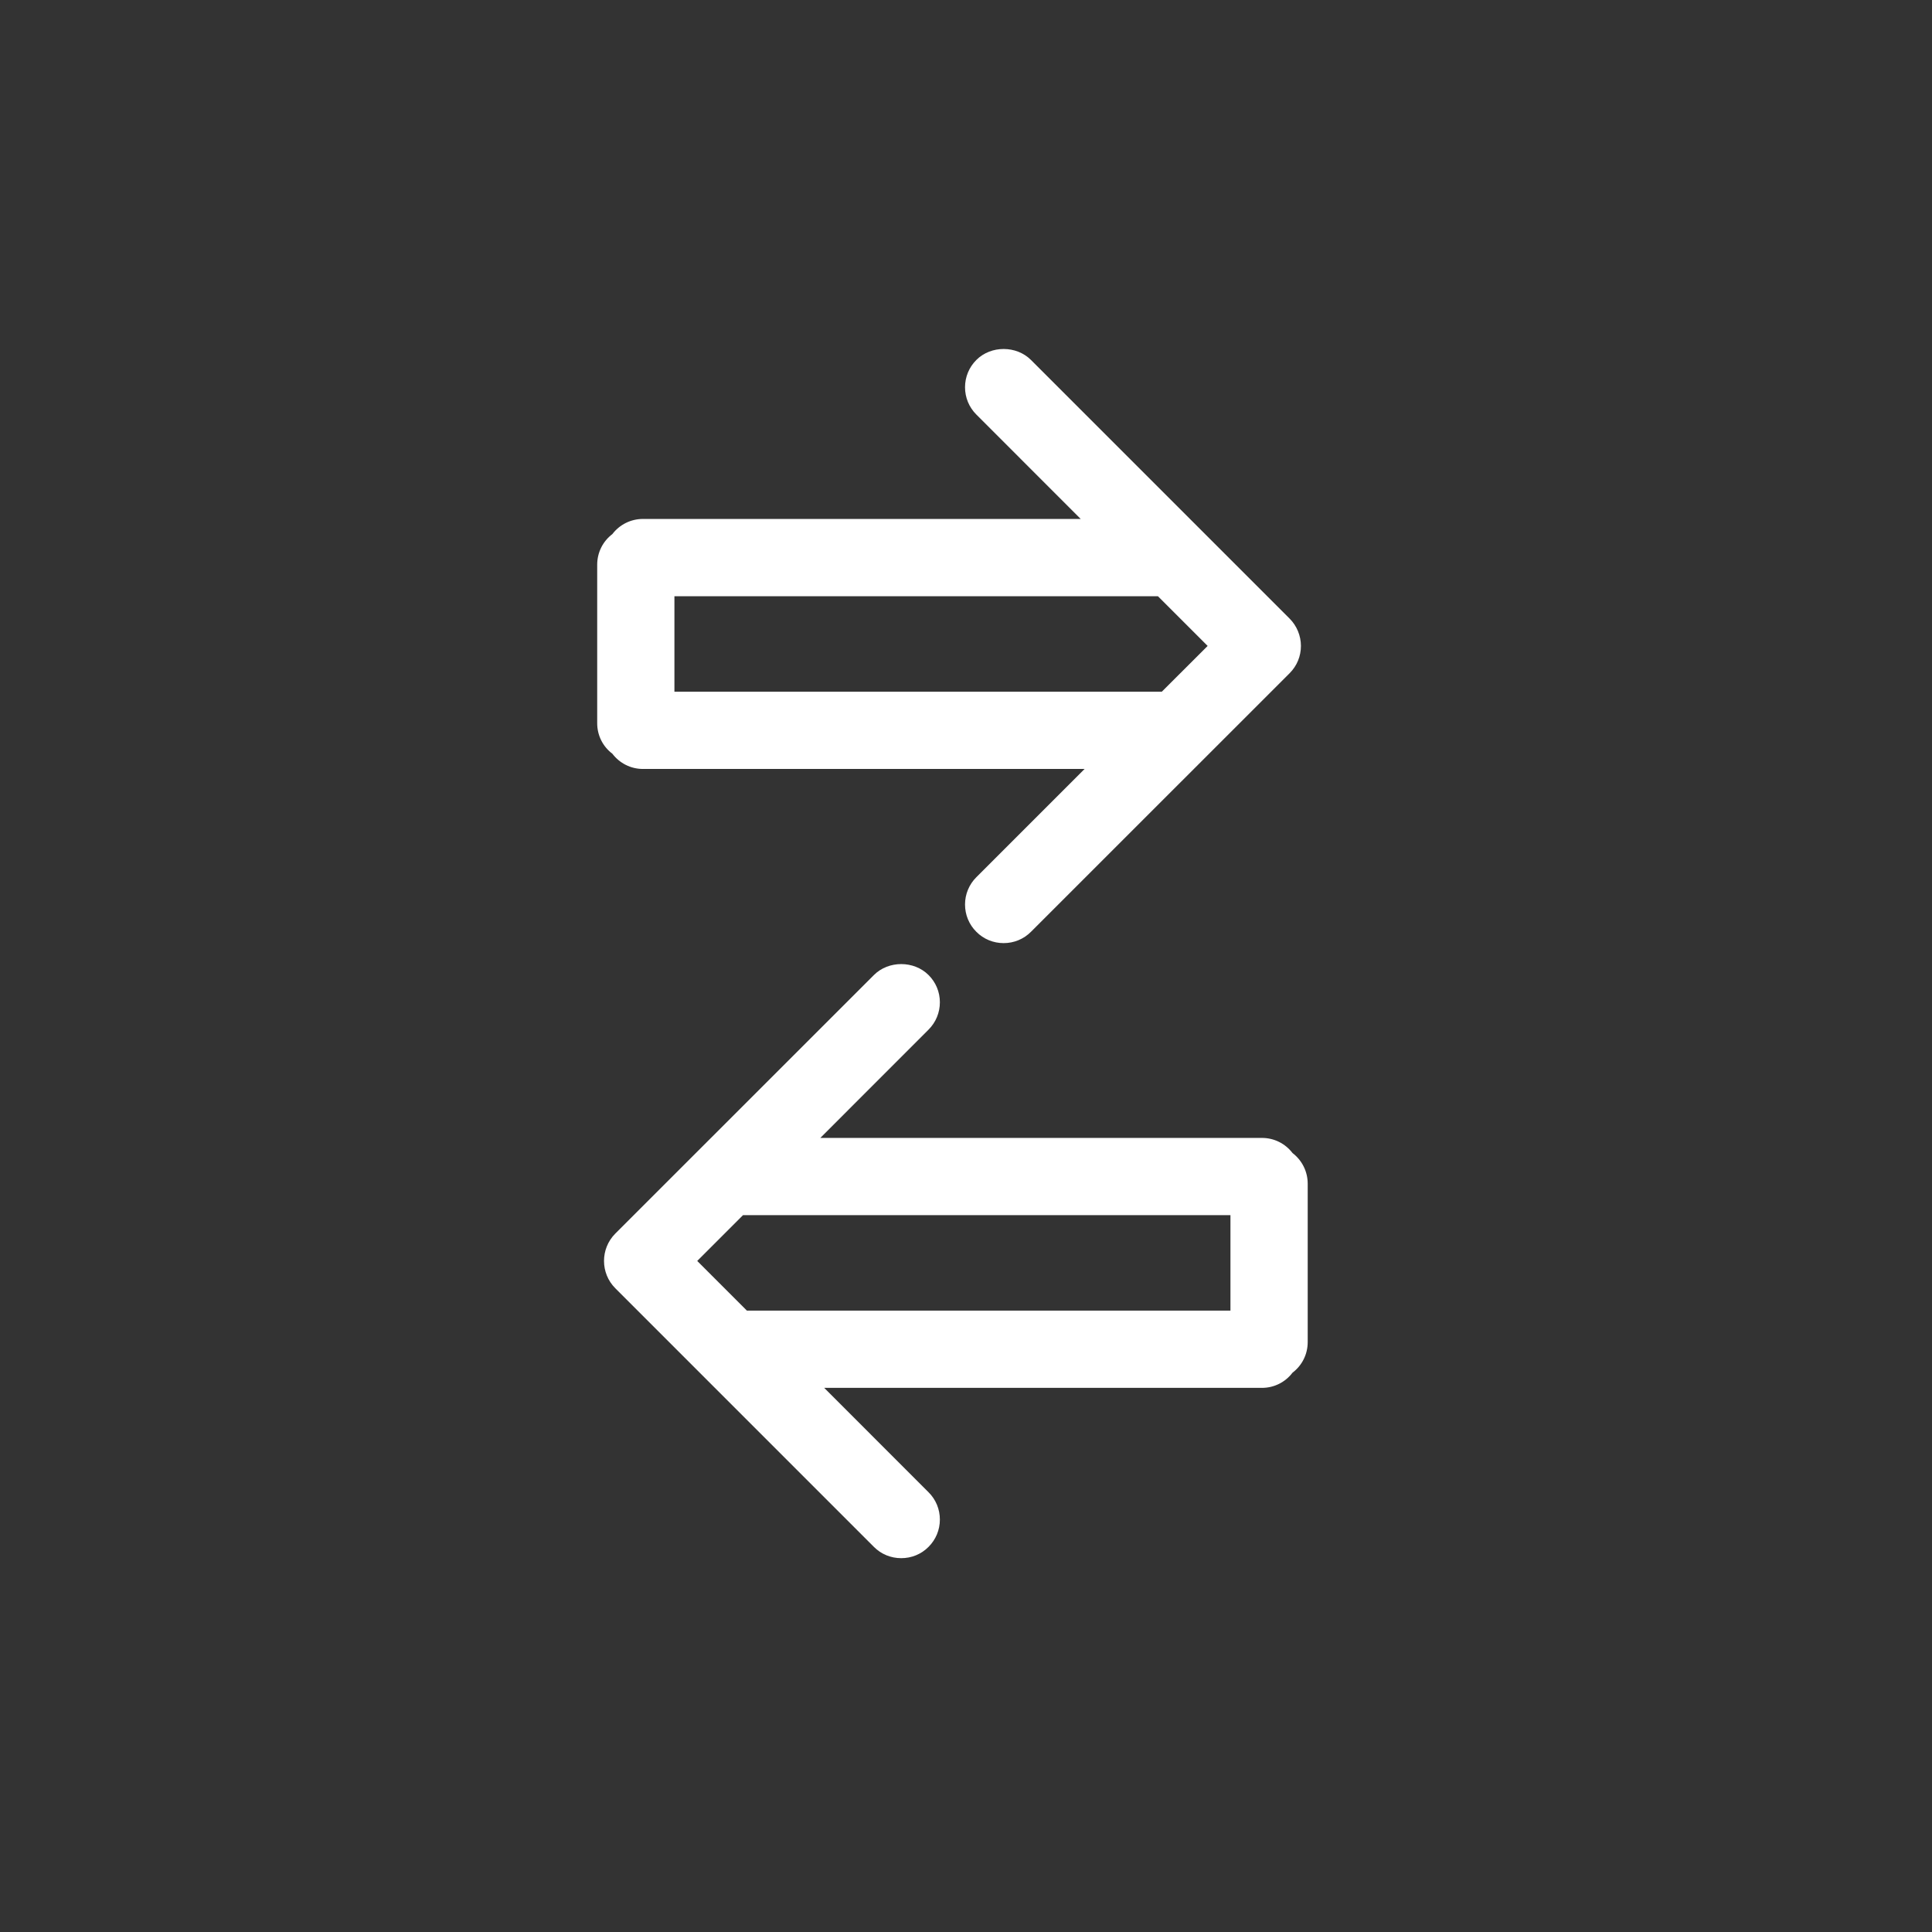
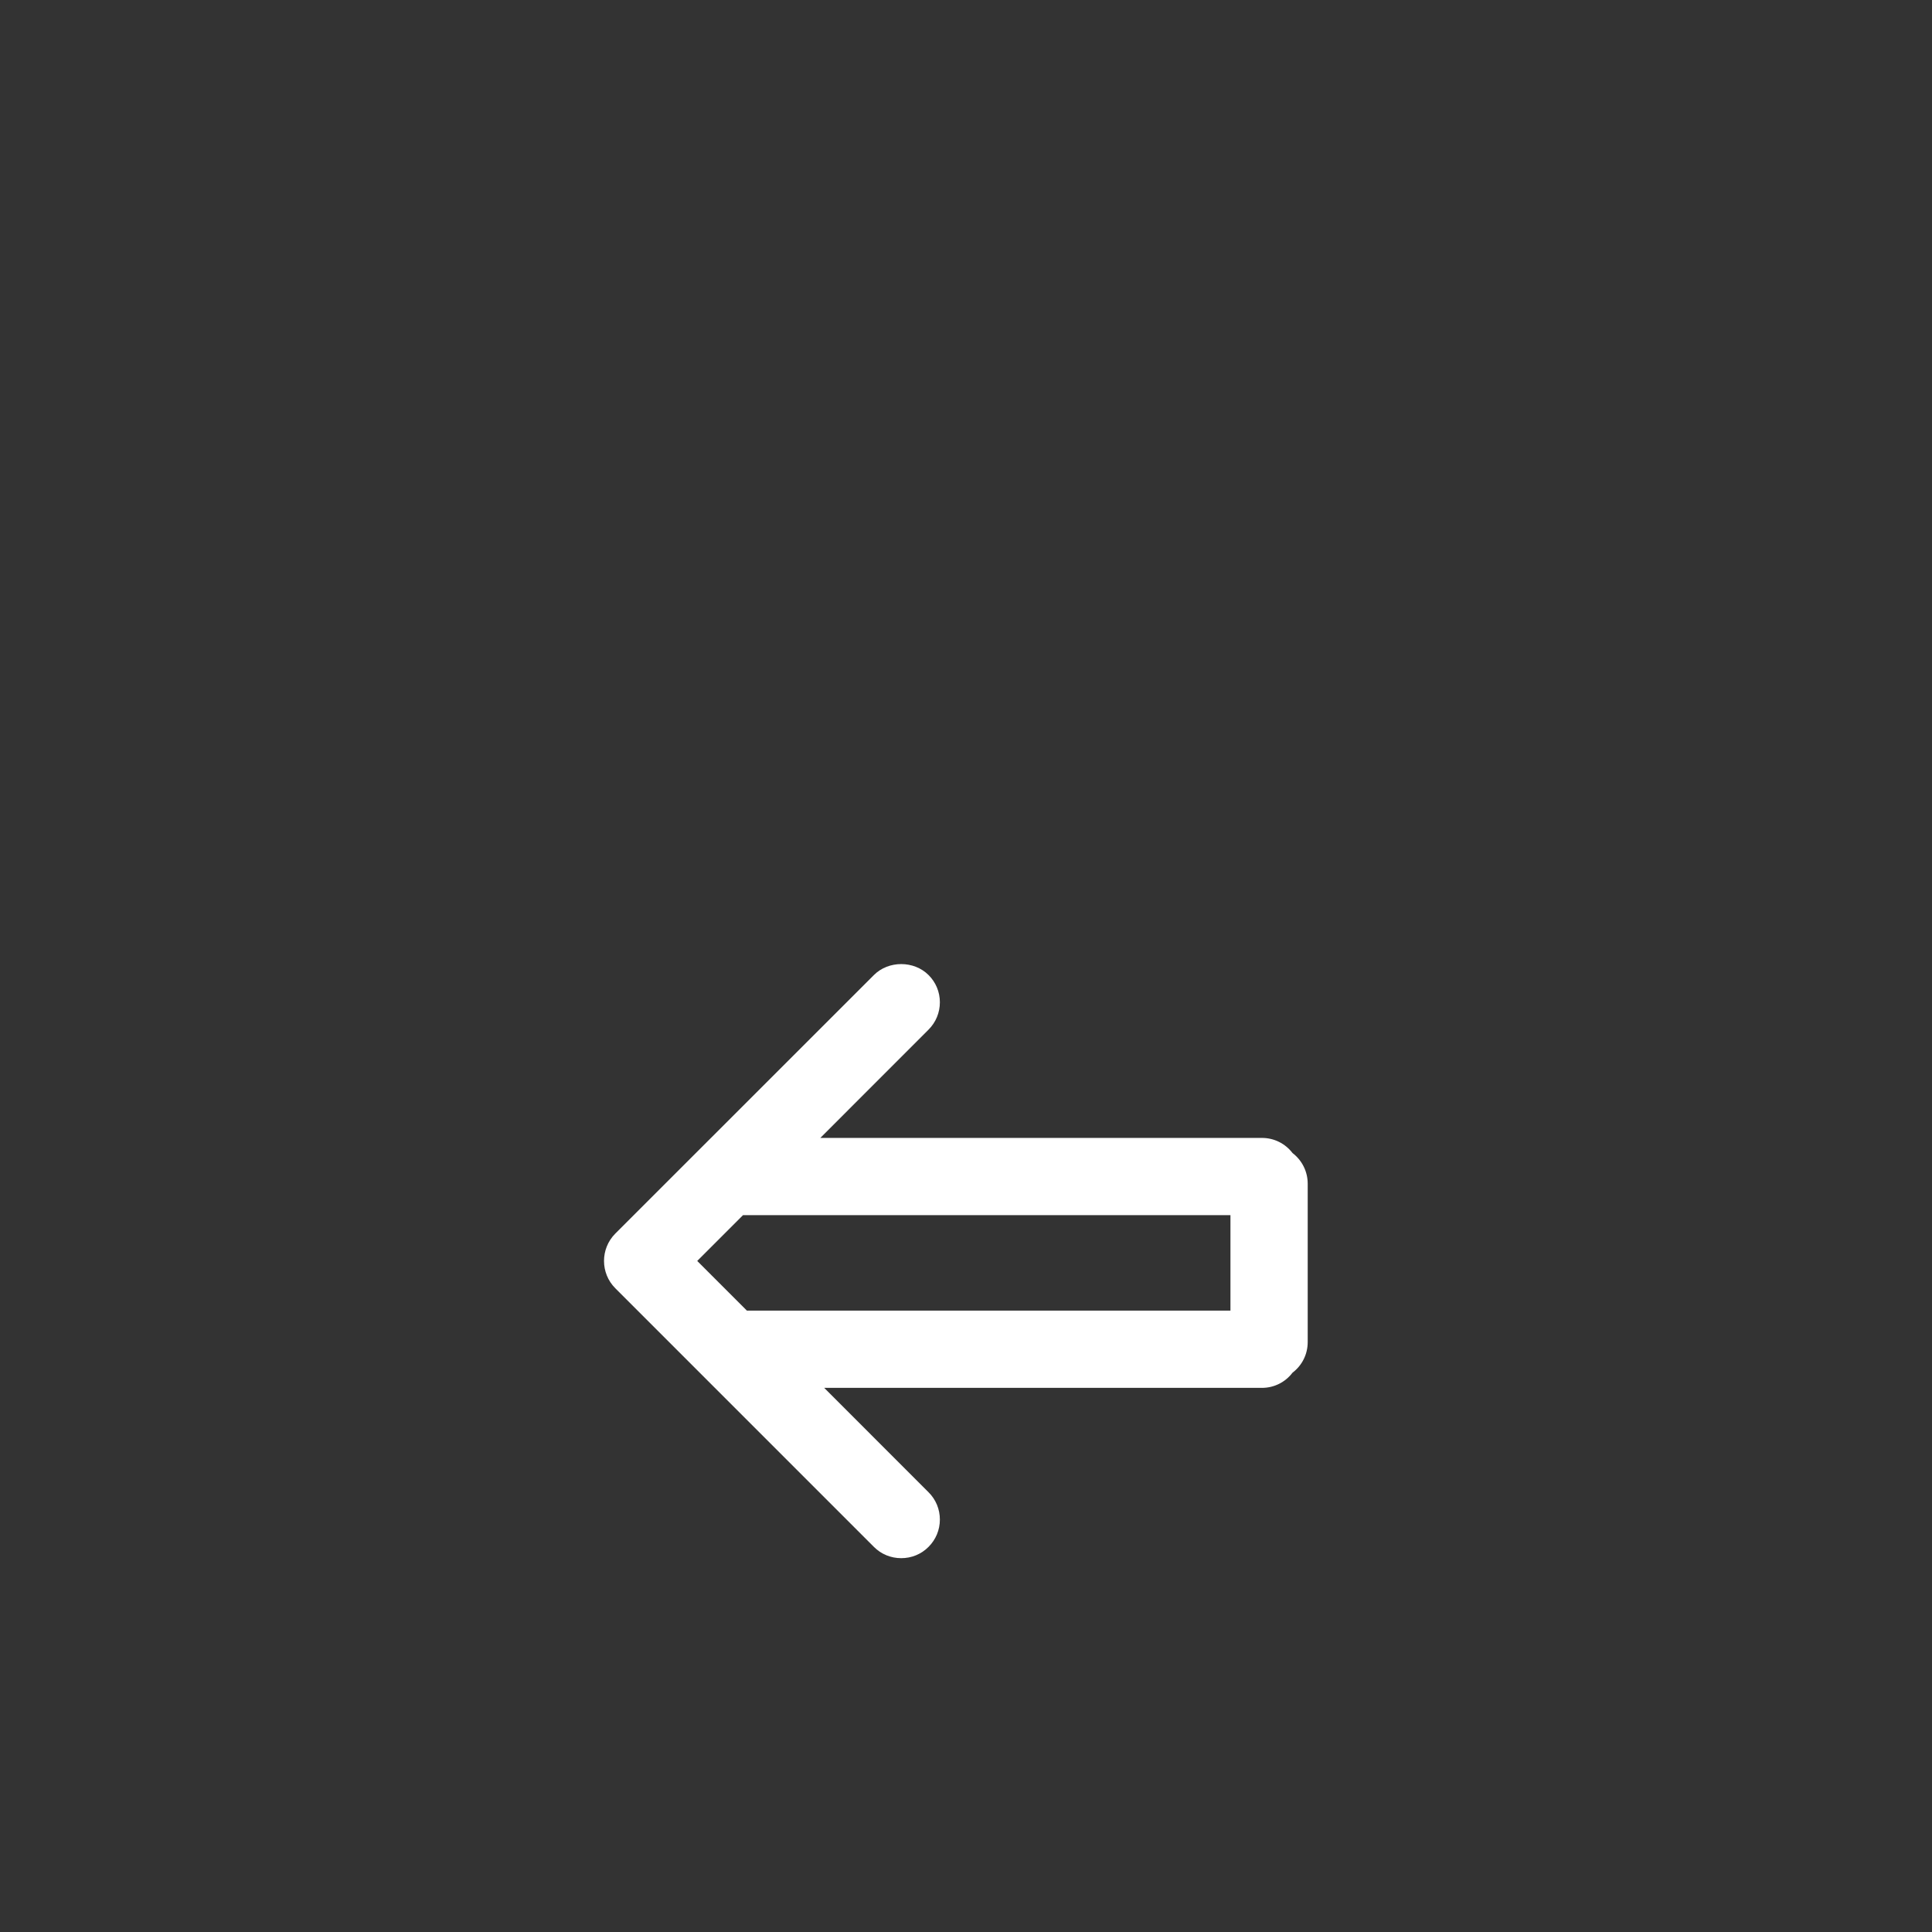
<svg xmlns="http://www.w3.org/2000/svg" version="1.1" id="Calque_1" x="0px" y="0px" width="56.689px" height="56.689px" viewBox="0 0 56.689 56.689" enable-background="new 0 0 56.689 56.689" xml:space="preserve">
  <rect x="0" y="0" width="56.689" height="56.689" fill="#333333" stroke="none" />
  <g id="Calque_1_6_">
    <g id="Calque_1_5_">
      <g id="Calque_1_4_">
        <g id="Calque_1_3_">
          <g id="Calque_1_2_">
            <g id="Calque_1_1_">
					</g>
          </g>
        </g>
      </g>
    </g>
    <g id="Layer_1">
	</g>
    <g>
-       <path fill="#FFFFFF" d="M17.968,22.116c0.215,0.282,0.542,0.447,0.899,0.447h12.957l-3.175,3.175    c-0.214,0.214-0.333,0.499-0.333,0.802s0.118,0.588,0.331,0.8c0.213,0.216,0.499,0.333,0.802,0.333s0.588-0.117,0.802-0.332    l7.591-7.589c0.214-0.215,0.33-0.499,0.33-0.799c0-0.298-0.121-0.591-0.332-0.802l-7.589-7.589c-0.427-0.428-1.174-0.43-1.603,0    c-0.214,0.214-0.332,0.499-0.332,0.801s0.118,0.587,0.332,0.801l3.062,3.063H18.866c-0.356,0-0.685,0.165-0.898,0.444    c-0.281,0.214-0.445,0.542-0.445,0.899v4.646C17.522,21.575,17.686,21.903,17.968,22.116z M19.789,20.296v-2.801h14.188    l1.458,1.458l-1.345,1.343c-0.007,0-0.014,0-0.021,0H19.789z" />
      <path fill="#FFFFFF" d="M37.926,33.833c-0.215-0.281-0.543-0.444-0.898-0.444H24.07l3.175-3.177    c0.215-0.215,0.333-0.5,0.333-0.803s-0.119-0.587-0.332-0.799c-0.429-0.429-1.176-0.429-1.604,0l-7.588,7.586    c-0.441,0.443-0.441,1.162,0,1.604l7.588,7.589c0.214,0.215,0.499,0.331,0.802,0.331s0.587-0.116,0.801-0.331    c0.214-0.214,0.333-0.498,0.333-0.802c0-0.303-0.118-0.588-0.332-0.801l-3.062-3.063h12.844c0.354,0,0.684-0.164,0.897-0.445    c0.281-0.213,0.446-0.541,0.446-0.898v-4.646C38.371,34.376,38.206,34.048,37.926,33.833z M36.104,35.655v2.801H21.915    l-1.457-1.457l1.344-1.344c0.008,0,0.014,0,0.021,0H36.104L36.104,35.655z" />
    </g>
  </g>
  <g id="icons_1_">
</g>
  <g id="Layer_1_1_">
</g>
</svg>